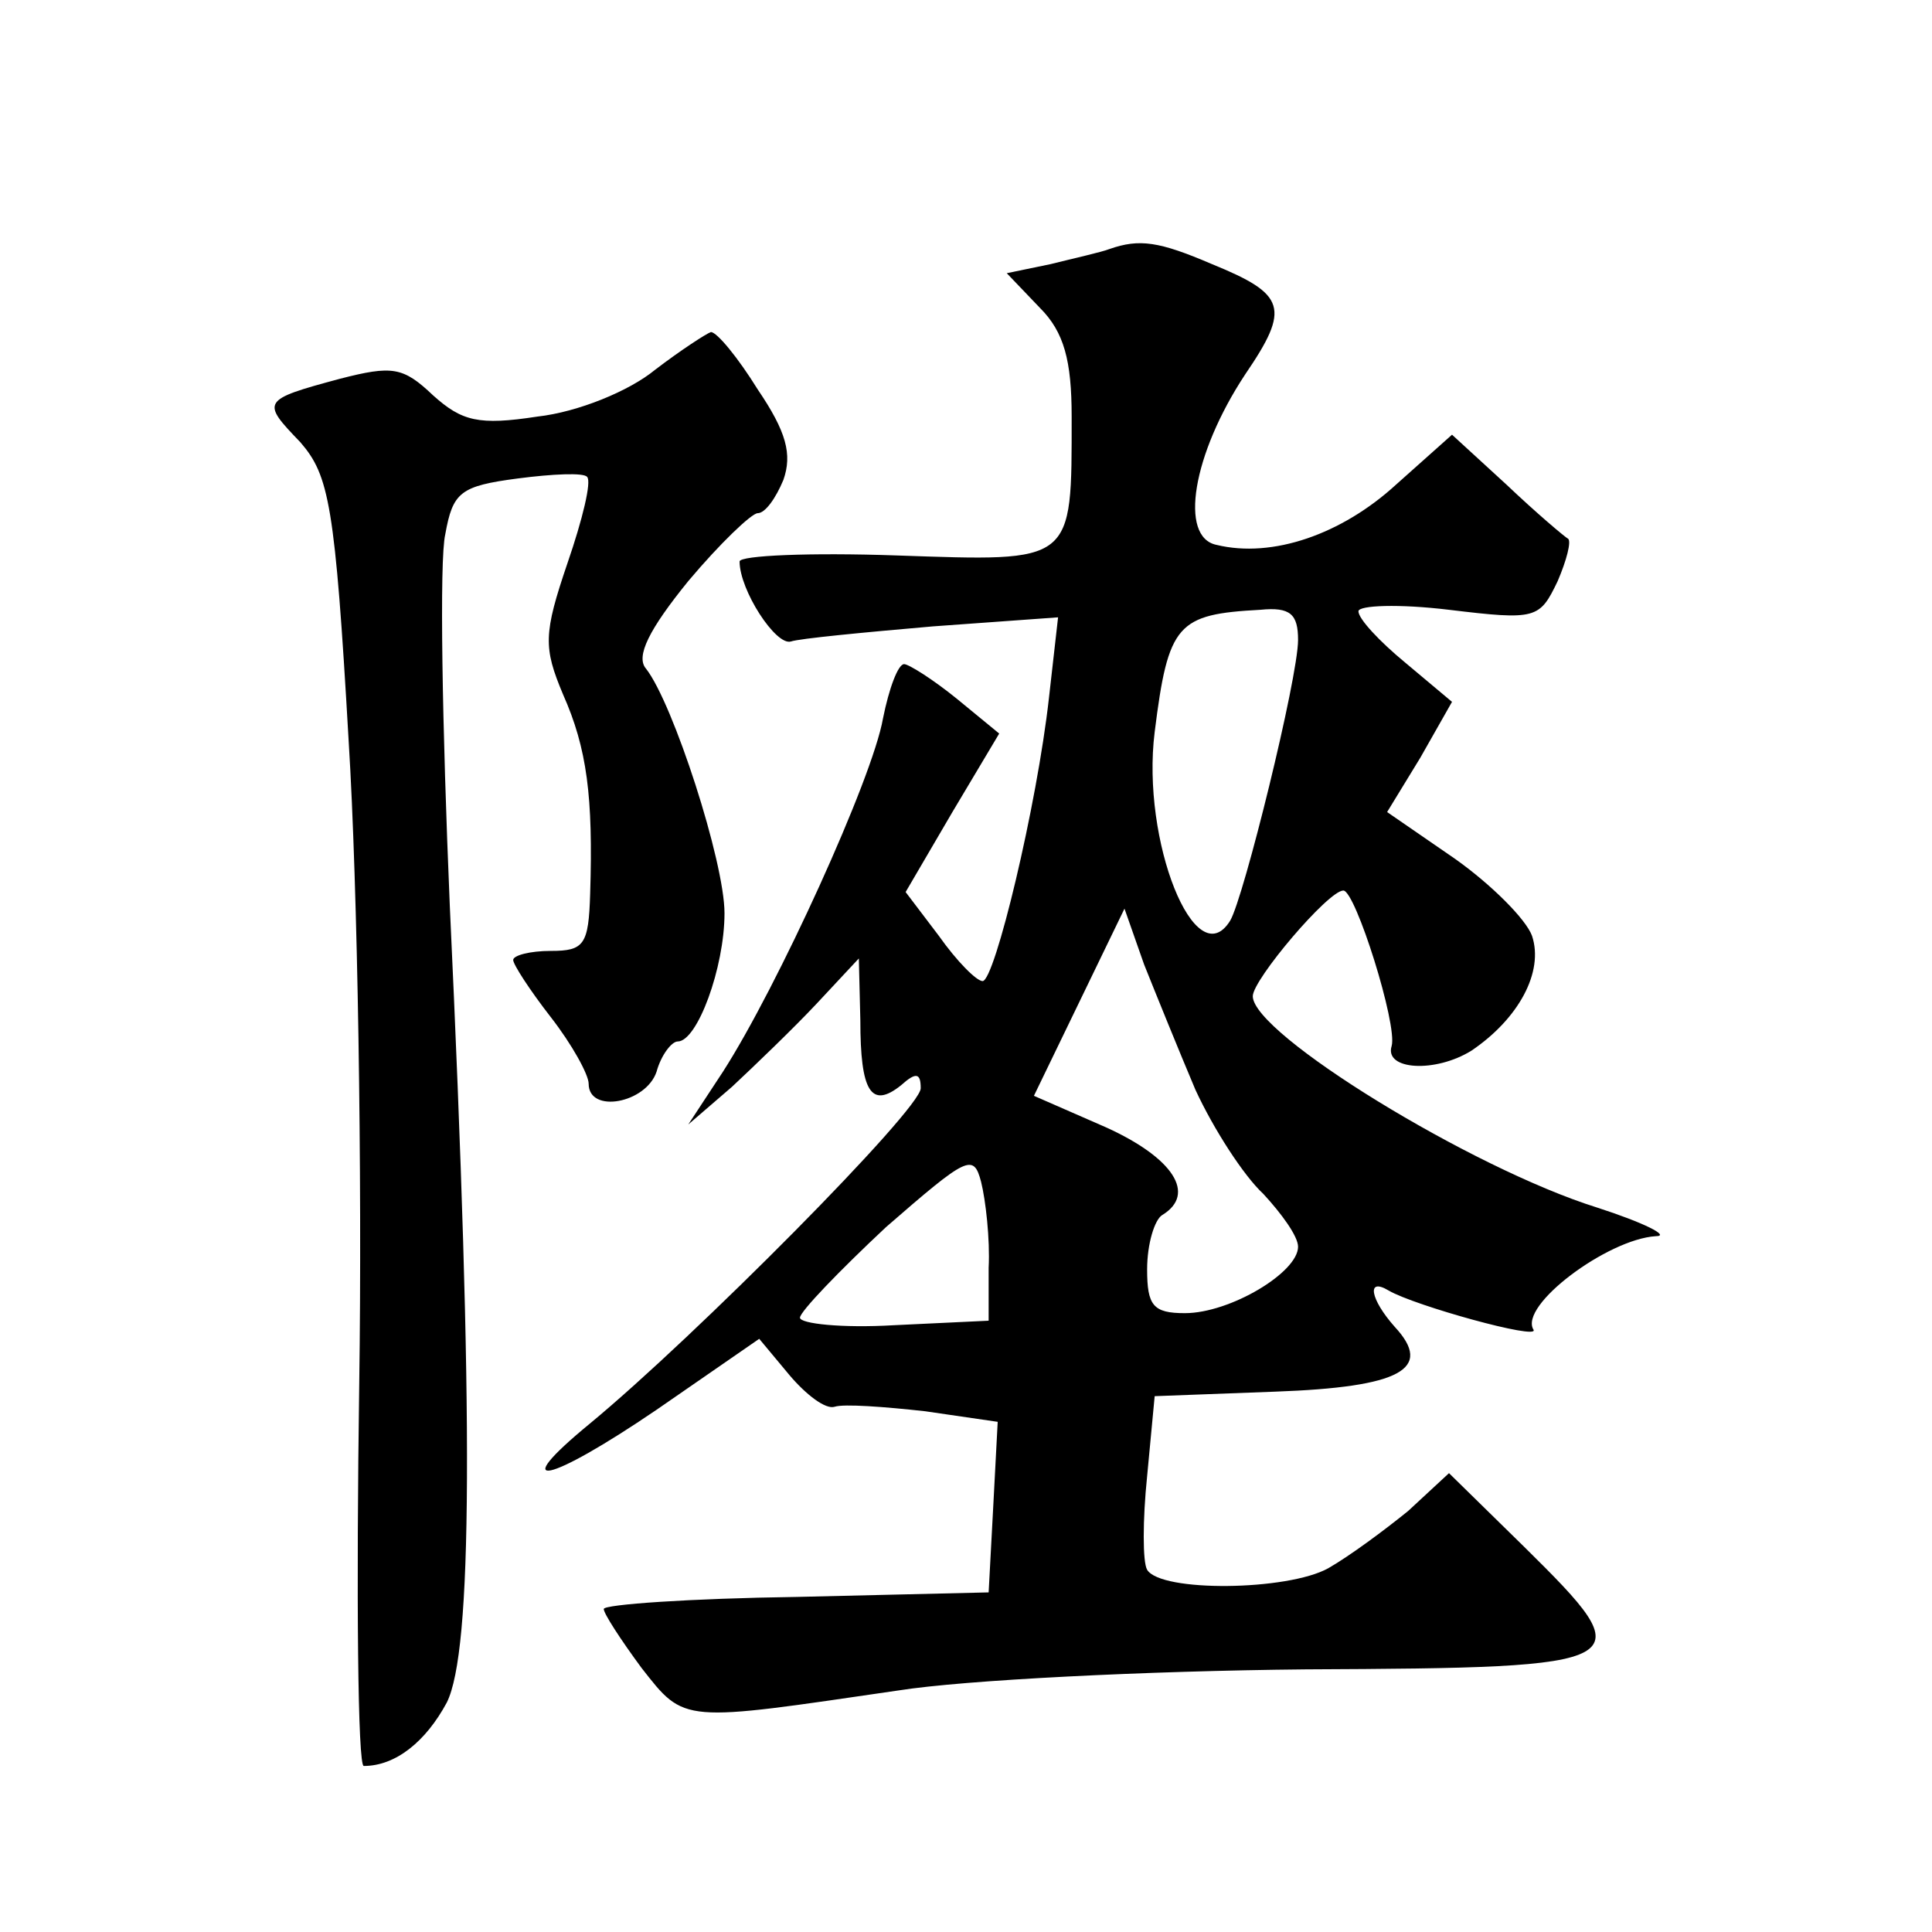
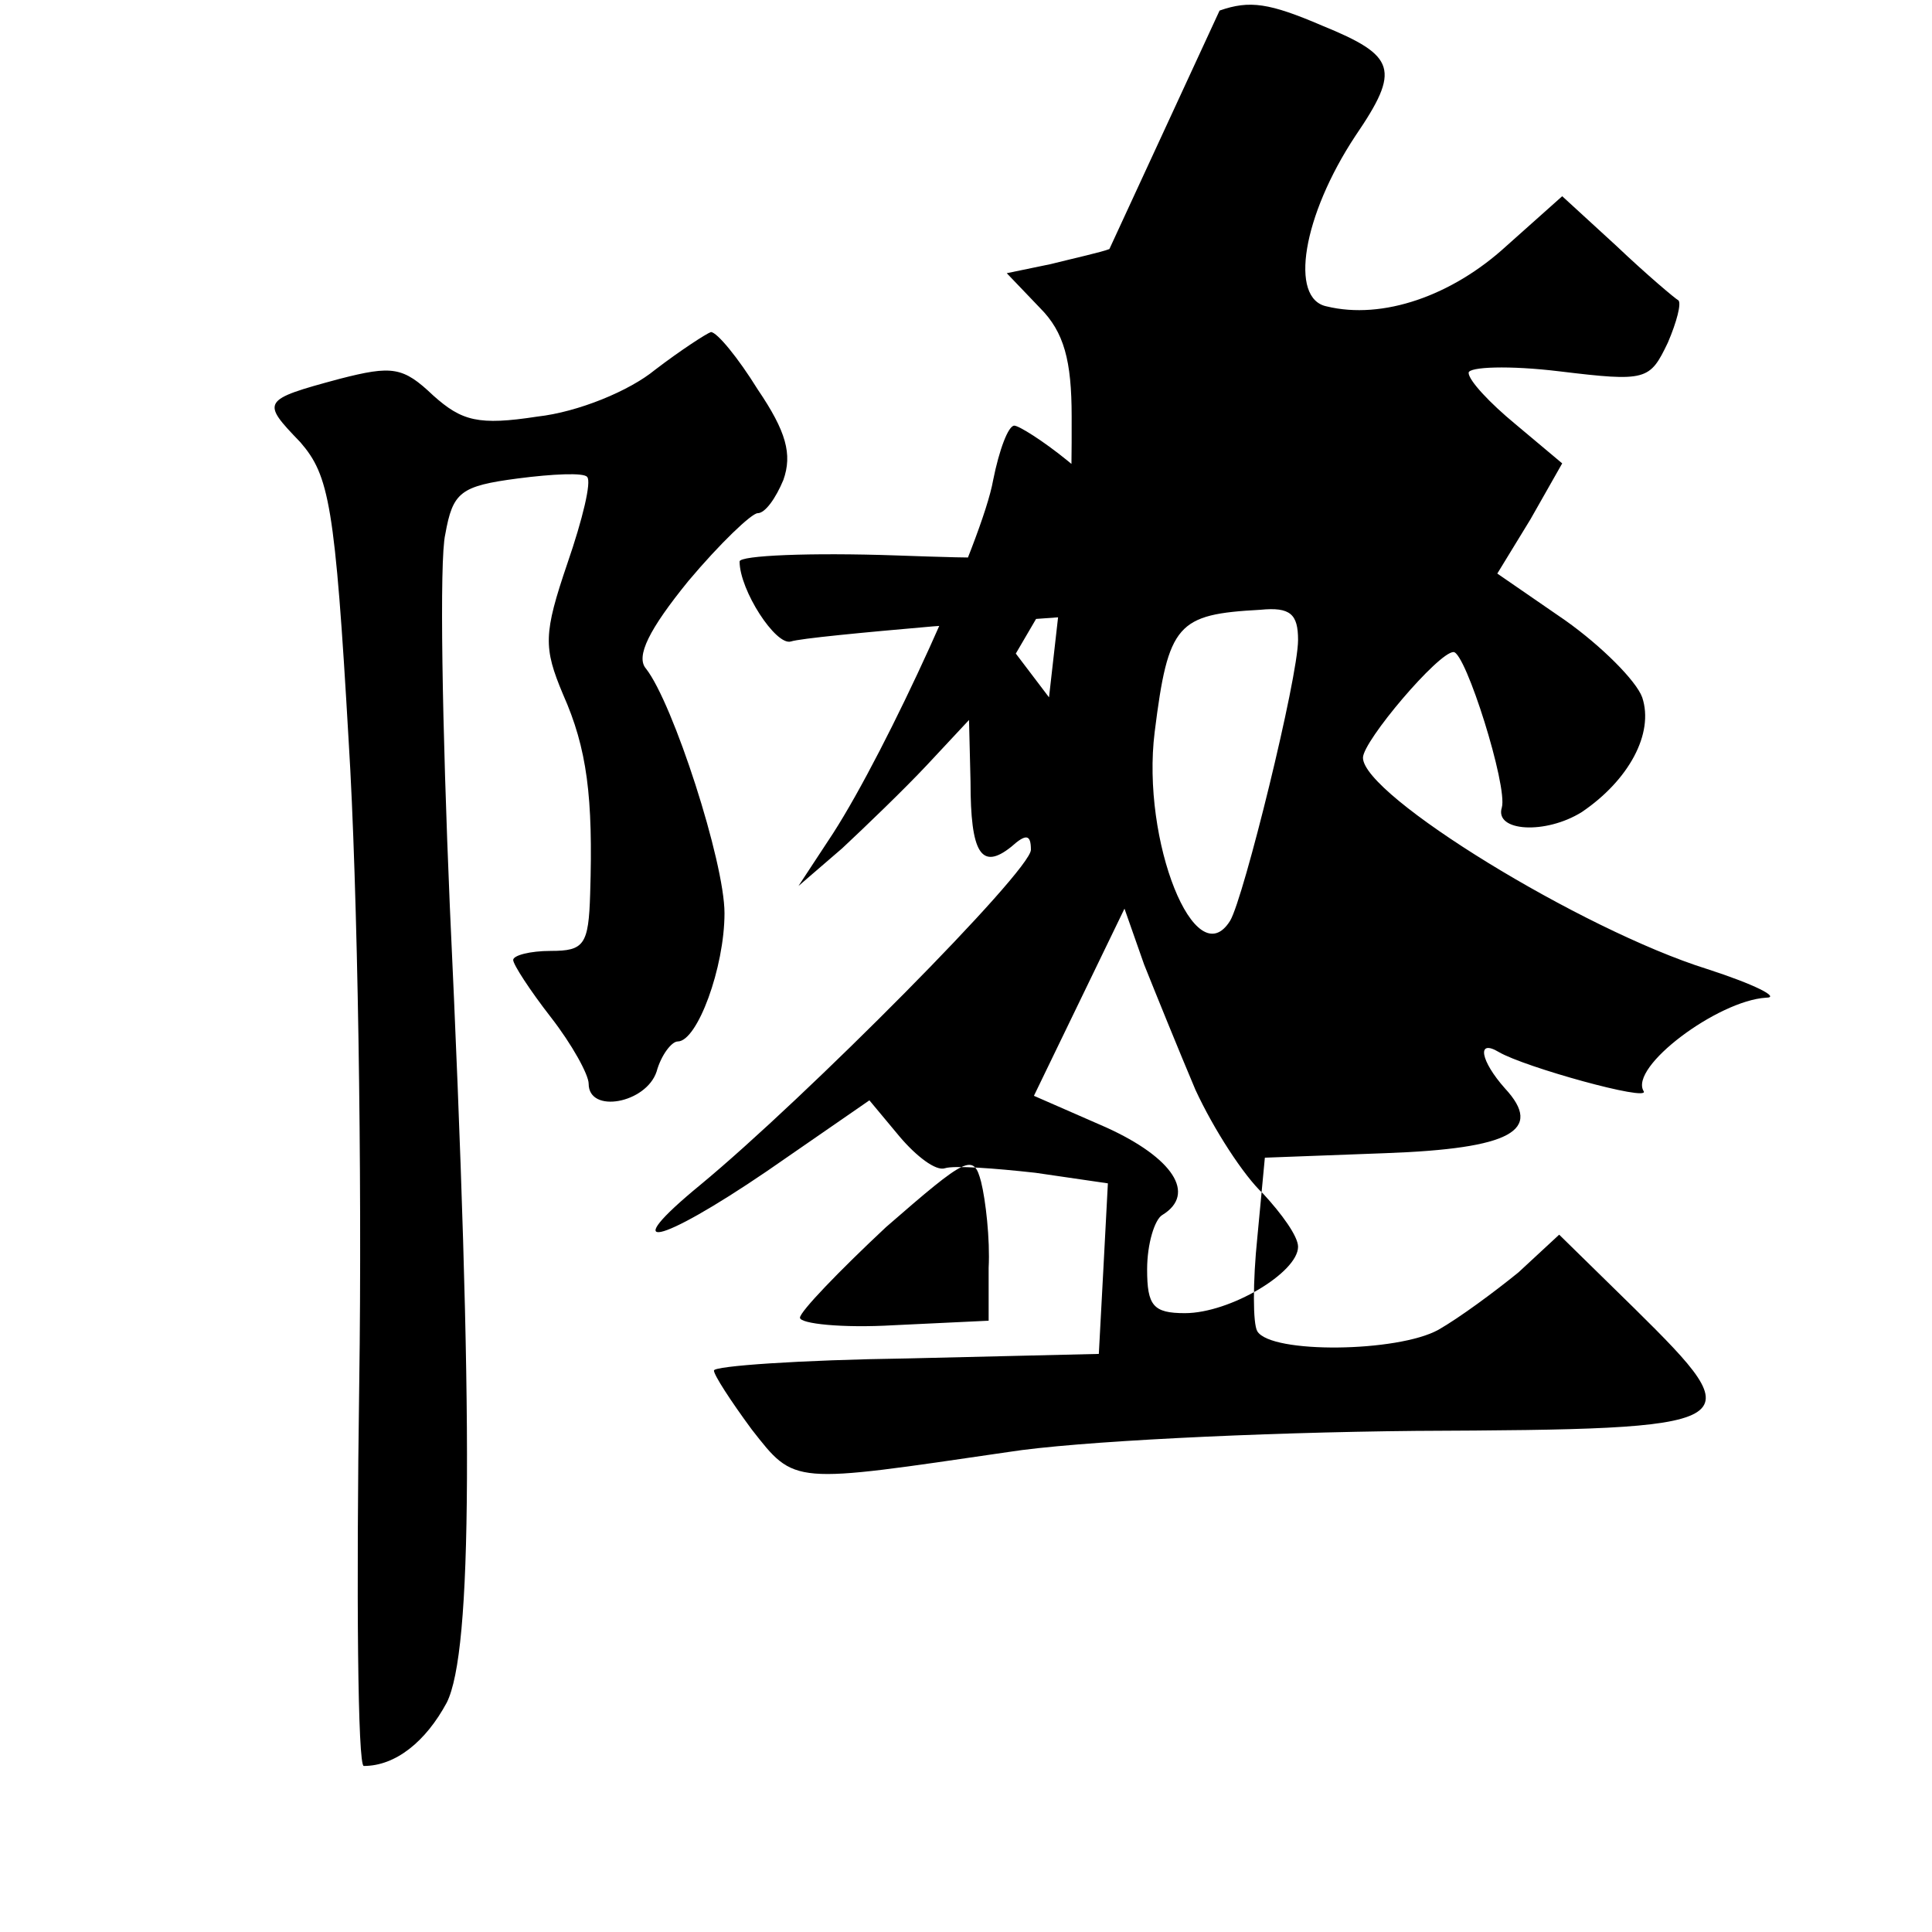
<svg xmlns="http://www.w3.org/2000/svg" version="1.0" width="128pt" height="128pt" viewBox="0 0 128 128" preserveAspectRatio="xMidYMid meet">
  <g transform="translate(0,128) scale(0.1,-0.1)" fill="#0" stroke="none">
-     <path d="M735 1115 c-5 -2 -23 -6 -39 -10 l-29 -6 22 -23 c16 -16 21 -35 21 -72 0 -98 2 -96 -116 -92 -57 2 -104 0 -104 -4 0 -19 24 -56 34 -53 6 2 48 6 94 10 l83 6 -6 -53 c-8 -72 -36 -188 -44 -188 -4 0 -17 13 -29 30 l-22 29 31 53 31 52 -28 23 c-16 13 -32 23 -35 23 -4 0 -10 -16 -14 -36 -7 -40 -70 -178 -106 -234 l-23 -35 29 25 c15 14 41 39 56 55 l28 30 1 -41 c0 -47 7 -59 27 -43 10 9 13 8 13 -2 0 -14 -150 -165 -219 -222 -56 -46 -28 -40 44 9 l68 47 20 -24 c11 -13 24 -23 30 -21 6 2 33 0 60 -3 l48 -7 -3 -57 -3 -56 -127 -3 c-71 -1 -128 -5 -128 -8 0 -3 11 -20 25 -39 29 -37 26 -36 170 -15 44 7 165 13 270 14 221 1 224 3 145 81 l-50 49 -27 -25 c-16 -13 -39 -30 -53 -38 -27 -15 -111 -16 -120 -1 -3 5 -3 33 0 62 l5 53 80 3 c83 3 105 15 79 43 -16 18 -19 33 -4 24 17 -10 100 -33 96 -26 -10 16 49 60 81 62 10 0 -8 9 -39 19 -83 26 -228 115 -228 140 0 11 50 70 60 70 8 0 36 -89 32 -103 -5 -16 29 -18 53 -3 31 21 48 52 40 76 -4 11 -27 34 -51 51 l-45 31 22 36 21 37 -31 26 c-17 14 -31 29 -31 34 0 4 27 5 60 1 58 -7 60 -6 72 19 6 14 9 26 7 28 -2 1 -21 17 -41 36 l-36 33 -37 -33 c-36 -33 -82 -49 -119 -40 -25 5 -16 60 19 113 30 44 27 53 -22 73 -35 15 -48 17 -68 10z m125 -259 c0 -25 -36 -171 -45 -186 -23 -37 -59 53 -50 125 9 72 15 78 70 81 20 2 25 -3 25 -20z m-68 -298 c12 -26 32 -57 45 -69 12 -13 23 -28 23 -35 0 -17 -45 -44 -75 -44 -21 0 -25 5 -25 29 0 17 5 33 10 36 23 14 7 38 -37 58 l-48 21 30 62 30 62 13 -37 c8 -20 23 -57 34 -83z m-137 -118 l0 -35 -63 -3 c-34 -2 -62 1 -62 5 0 4 26 31 57 60 54 47 58 49 63 30 3 -12 6 -38 5 -57z M434 1035 c-17 -14 -51 -28 -78 -31 -39 -6 -50 -3 -69 14 -20 19 -27 20 -62 11 -52 -14 -52 -15 -26 -42 19 -22 23 -41 32 -198 6 -96 9 -288 7 -426 -2 -139 -1 -253 3 -253 21 0 41 16 55 42 17 34 18 186 2 528 -5 118 -7 229 -3 246 5 28 10 32 48 37 23 3 44 4 46 1 3 -3 -3 -28 -13 -57 -16 -47 -16 -56 -3 -87 16 -36 20 -68 18 -132 -1 -34 -4 -38 -26 -38 -14 0 -25 -3 -25 -6 0 -3 11 -20 25 -38 14 -18 25 -38 25 -44 0 -20 38 -13 45 8 3 11 10 20 14 20 13 0 31 49 31 85 0 34 -34 139 -52 162 -7 8 2 26 28 58 21 25 42 45 46 45 5 0 12 10 17 22 6 17 2 32 -17 60 -13 21 -27 38 -31 38 -3 -1 -20 -12 -37 -25z" />
+     <path d="M735 1115 c-5 -2 -23 -6 -39 -10 l-29 -6 22 -23 c16 -16 21 -35 21 -72 0 -98 2 -96 -116 -92 -57 2 -104 0 -104 -4 0 -19 24 -56 34 -53 6 2 48 6 94 10 l83 6 -6 -53 l-22 29 31 53 31 52 -28 23 c-16 13 -32 23 -35 23 -4 0 -10 -16 -14 -36 -7 -40 -70 -178 -106 -234 l-23 -35 29 25 c15 14 41 39 56 55 l28 30 1 -41 c0 -47 7 -59 27 -43 10 9 13 8 13 -2 0 -14 -150 -165 -219 -222 -56 -46 -28 -40 44 9 l68 47 20 -24 c11 -13 24 -23 30 -21 6 2 33 0 60 -3 l48 -7 -3 -57 -3 -56 -127 -3 c-71 -1 -128 -5 -128 -8 0 -3 11 -20 25 -39 29 -37 26 -36 170 -15 44 7 165 13 270 14 221 1 224 3 145 81 l-50 49 -27 -25 c-16 -13 -39 -30 -53 -38 -27 -15 -111 -16 -120 -1 -3 5 -3 33 0 62 l5 53 80 3 c83 3 105 15 79 43 -16 18 -19 33 -4 24 17 -10 100 -33 96 -26 -10 16 49 60 81 62 10 0 -8 9 -39 19 -83 26 -228 115 -228 140 0 11 50 70 60 70 8 0 36 -89 32 -103 -5 -16 29 -18 53 -3 31 21 48 52 40 76 -4 11 -27 34 -51 51 l-45 31 22 36 21 37 -31 26 c-17 14 -31 29 -31 34 0 4 27 5 60 1 58 -7 60 -6 72 19 6 14 9 26 7 28 -2 1 -21 17 -41 36 l-36 33 -37 -33 c-36 -33 -82 -49 -119 -40 -25 5 -16 60 19 113 30 44 27 53 -22 73 -35 15 -48 17 -68 10z m125 -259 c0 -25 -36 -171 -45 -186 -23 -37 -59 53 -50 125 9 72 15 78 70 81 20 2 25 -3 25 -20z m-68 -298 c12 -26 32 -57 45 -69 12 -13 23 -28 23 -35 0 -17 -45 -44 -75 -44 -21 0 -25 5 -25 29 0 17 5 33 10 36 23 14 7 38 -37 58 l-48 21 30 62 30 62 13 -37 c8 -20 23 -57 34 -83z m-137 -118 l0 -35 -63 -3 c-34 -2 -62 1 -62 5 0 4 26 31 57 60 54 47 58 49 63 30 3 -12 6 -38 5 -57z M434 1035 c-17 -14 -51 -28 -78 -31 -39 -6 -50 -3 -69 14 -20 19 -27 20 -62 11 -52 -14 -52 -15 -26 -42 19 -22 23 -41 32 -198 6 -96 9 -288 7 -426 -2 -139 -1 -253 3 -253 21 0 41 16 55 42 17 34 18 186 2 528 -5 118 -7 229 -3 246 5 28 10 32 48 37 23 3 44 4 46 1 3 -3 -3 -28 -13 -57 -16 -47 -16 -56 -3 -87 16 -36 20 -68 18 -132 -1 -34 -4 -38 -26 -38 -14 0 -25 -3 -25 -6 0 -3 11 -20 25 -38 14 -18 25 -38 25 -44 0 -20 38 -13 45 8 3 11 10 20 14 20 13 0 31 49 31 85 0 34 -34 139 -52 162 -7 8 2 26 28 58 21 25 42 45 46 45 5 0 12 10 17 22 6 17 2 32 -17 60 -13 21 -27 38 -31 38 -3 -1 -20 -12 -37 -25z" />
  </g>
</svg>